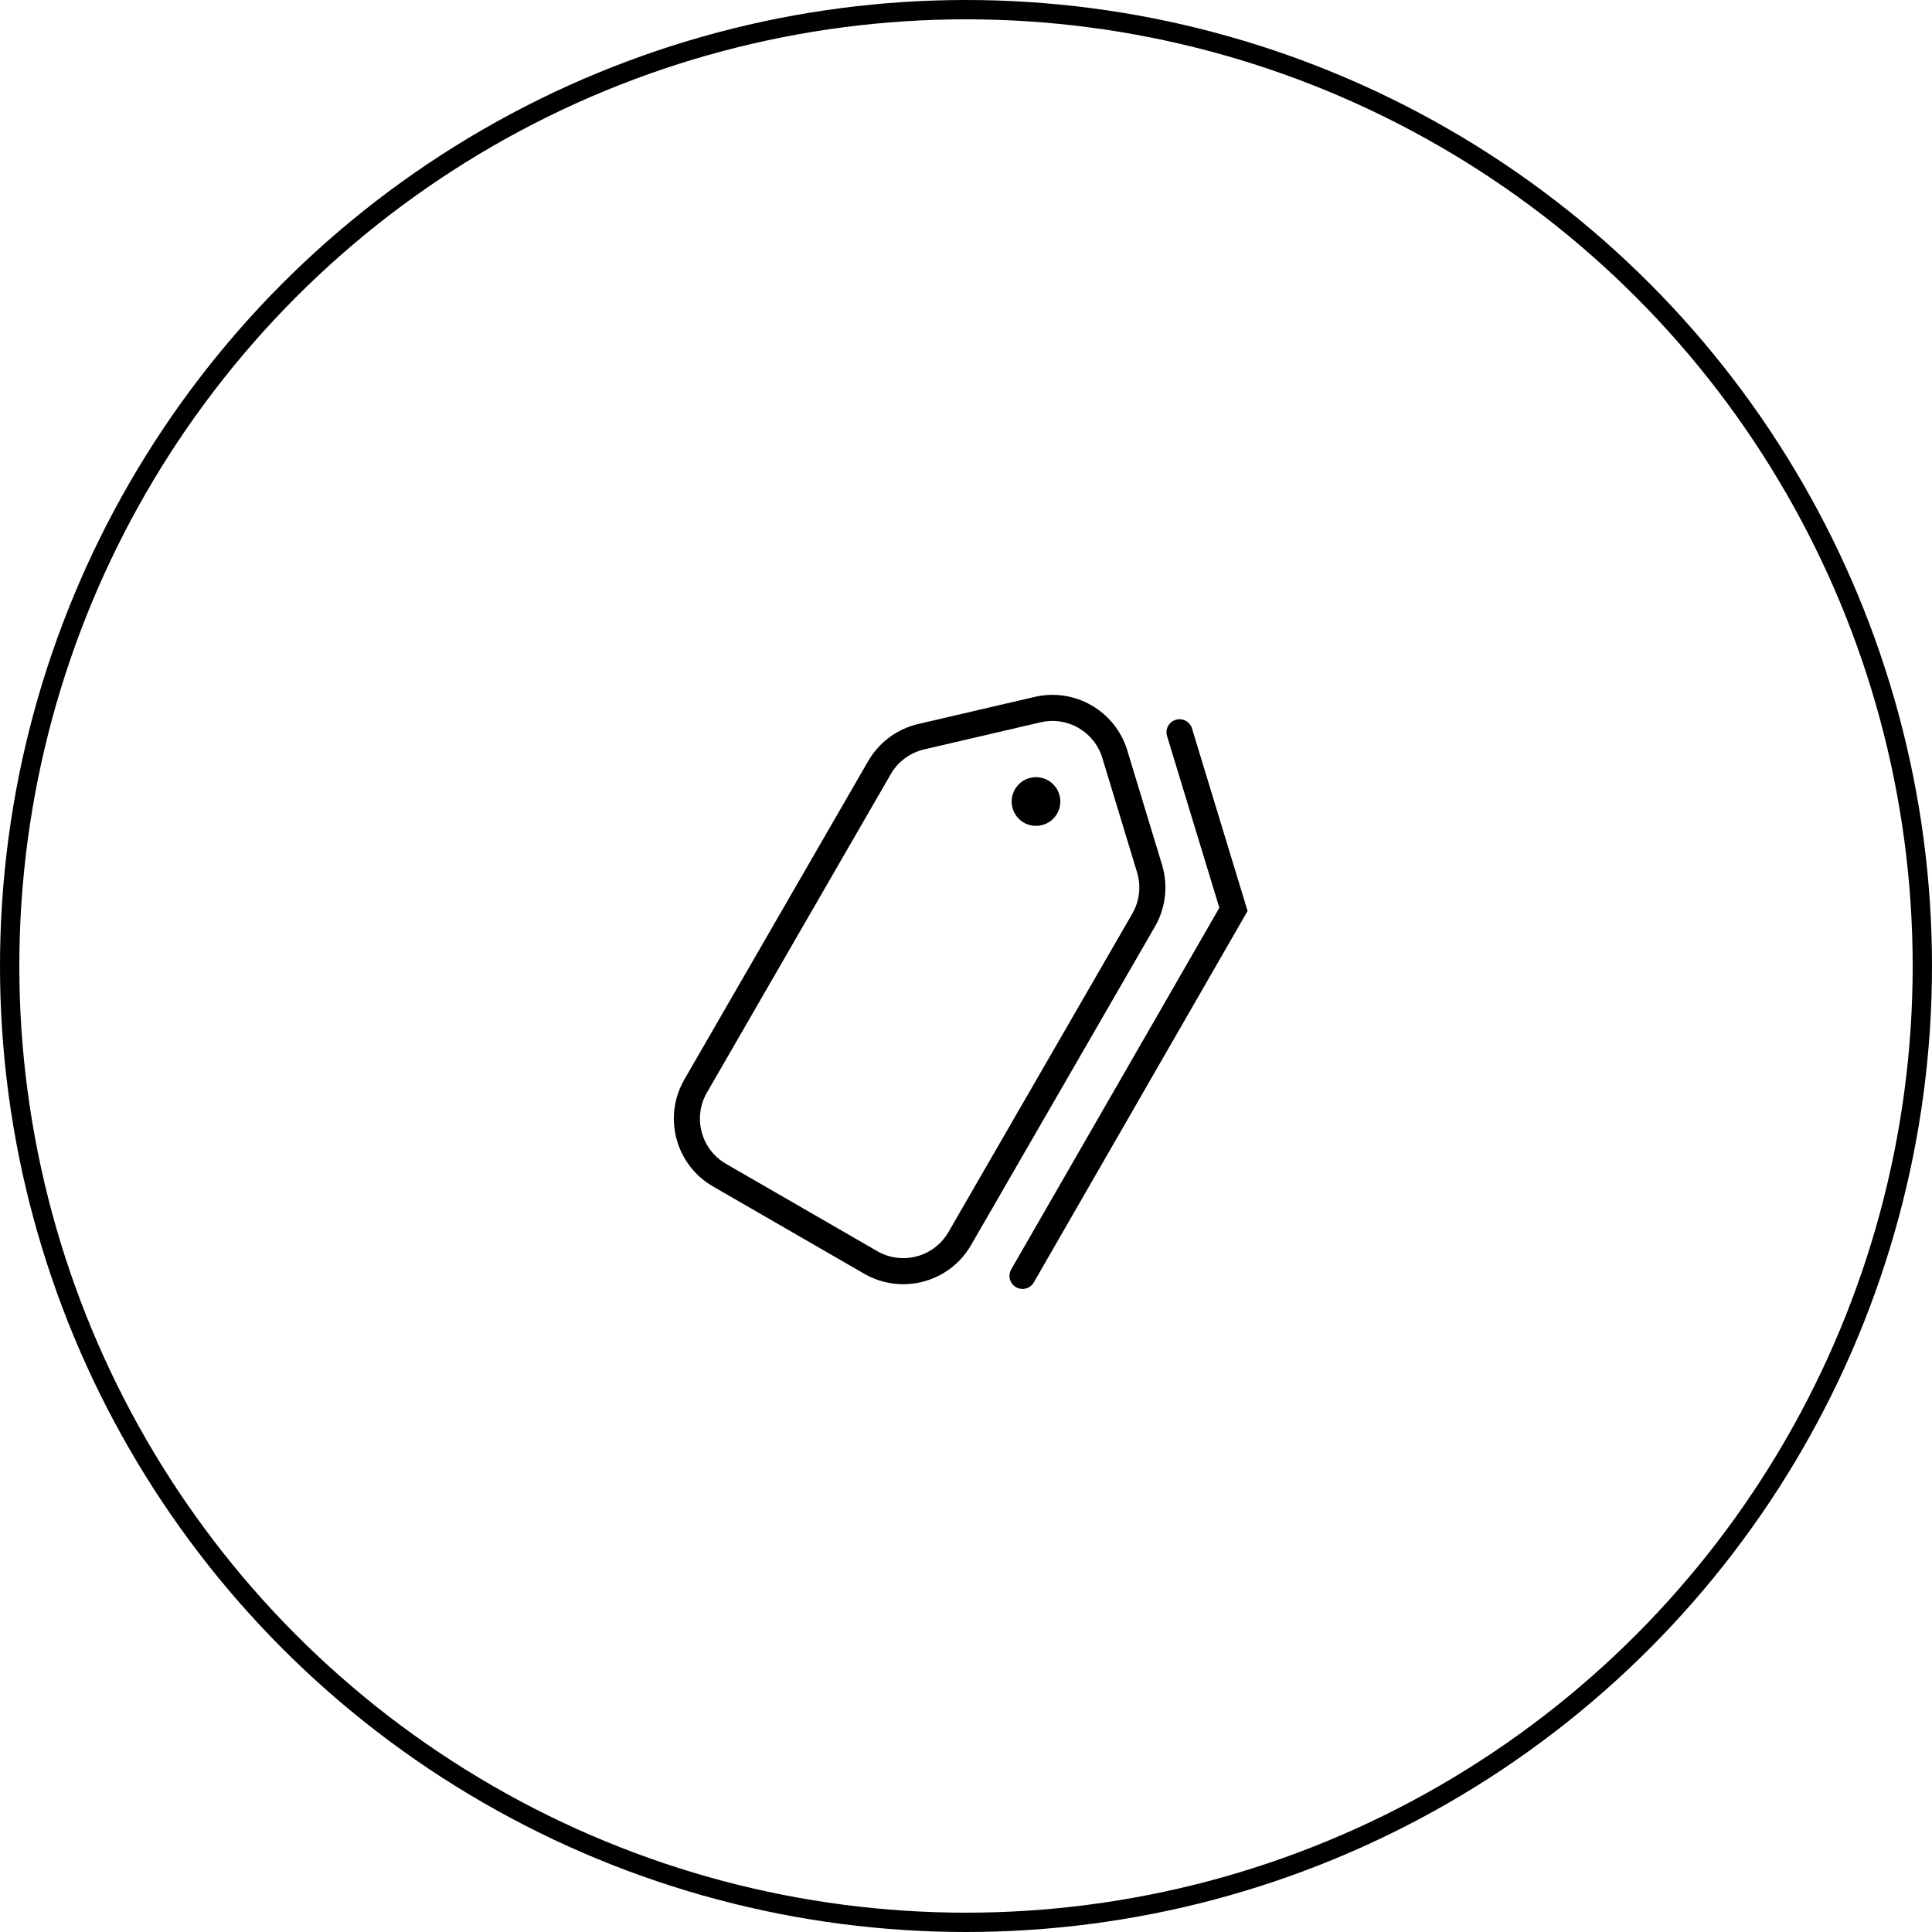
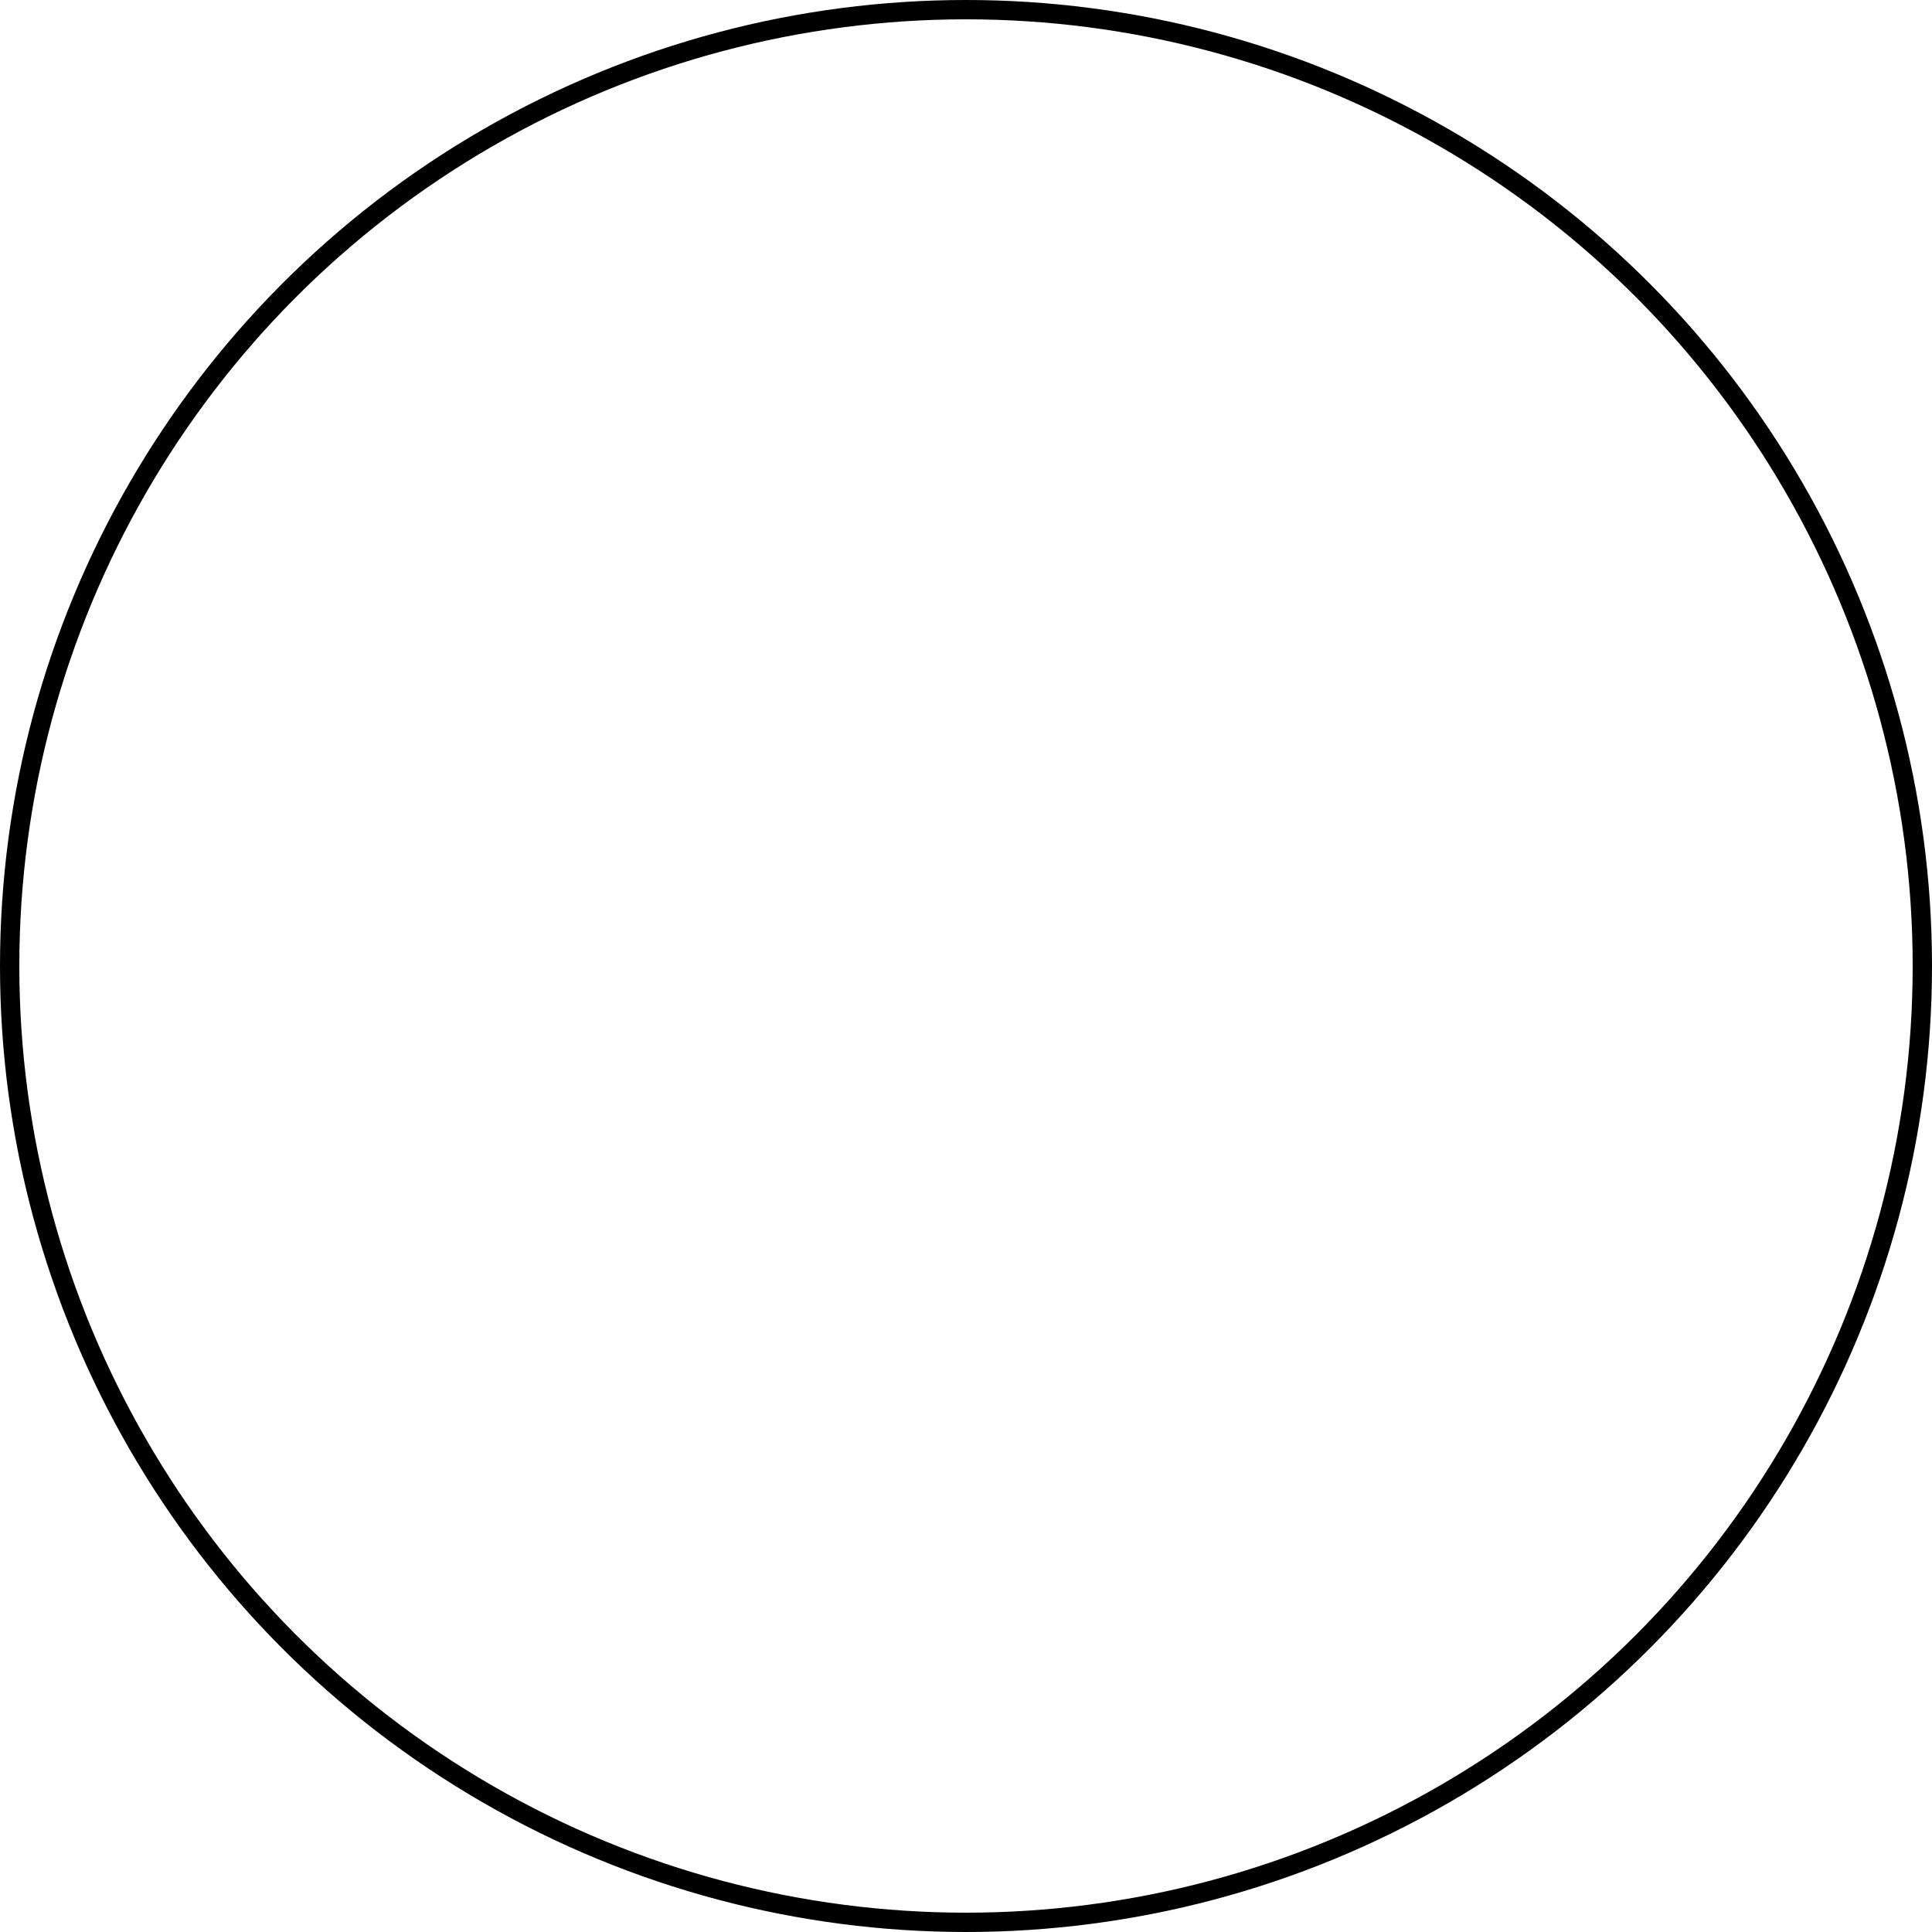
<svg xmlns="http://www.w3.org/2000/svg" width="100" height="100" viewBox="0 0 100 100" fill="none">
  <circle cx="50" cy="50" r="49.5" stroke="black" />
-   <path d="M45.522 39.731C45.989 38.922 46.771 38.343 47.68 38.132L53.707 36.729C55.438 36.326 57.185 37.335 57.702 39.035L59.5 44.956C59.772 45.849 59.661 46.816 59.194 47.625L49.677 64.108C48.745 65.722 46.681 66.275 45.067 65.343L37.241 60.825C35.627 59.893 35.074 57.829 36.006 56.214L45.522 39.731Z" stroke="black" stroke-width="1.35" />
-   <circle cx="53.623" cy="41.487" r="1.26" transform="rotate(30 53.623 41.487)" fill="black" />
-   <path d="M61.052 37.902L63.844 47.07L52.925 66.04" stroke="black" stroke-width="1.35" stroke-linecap="round" />
</svg>